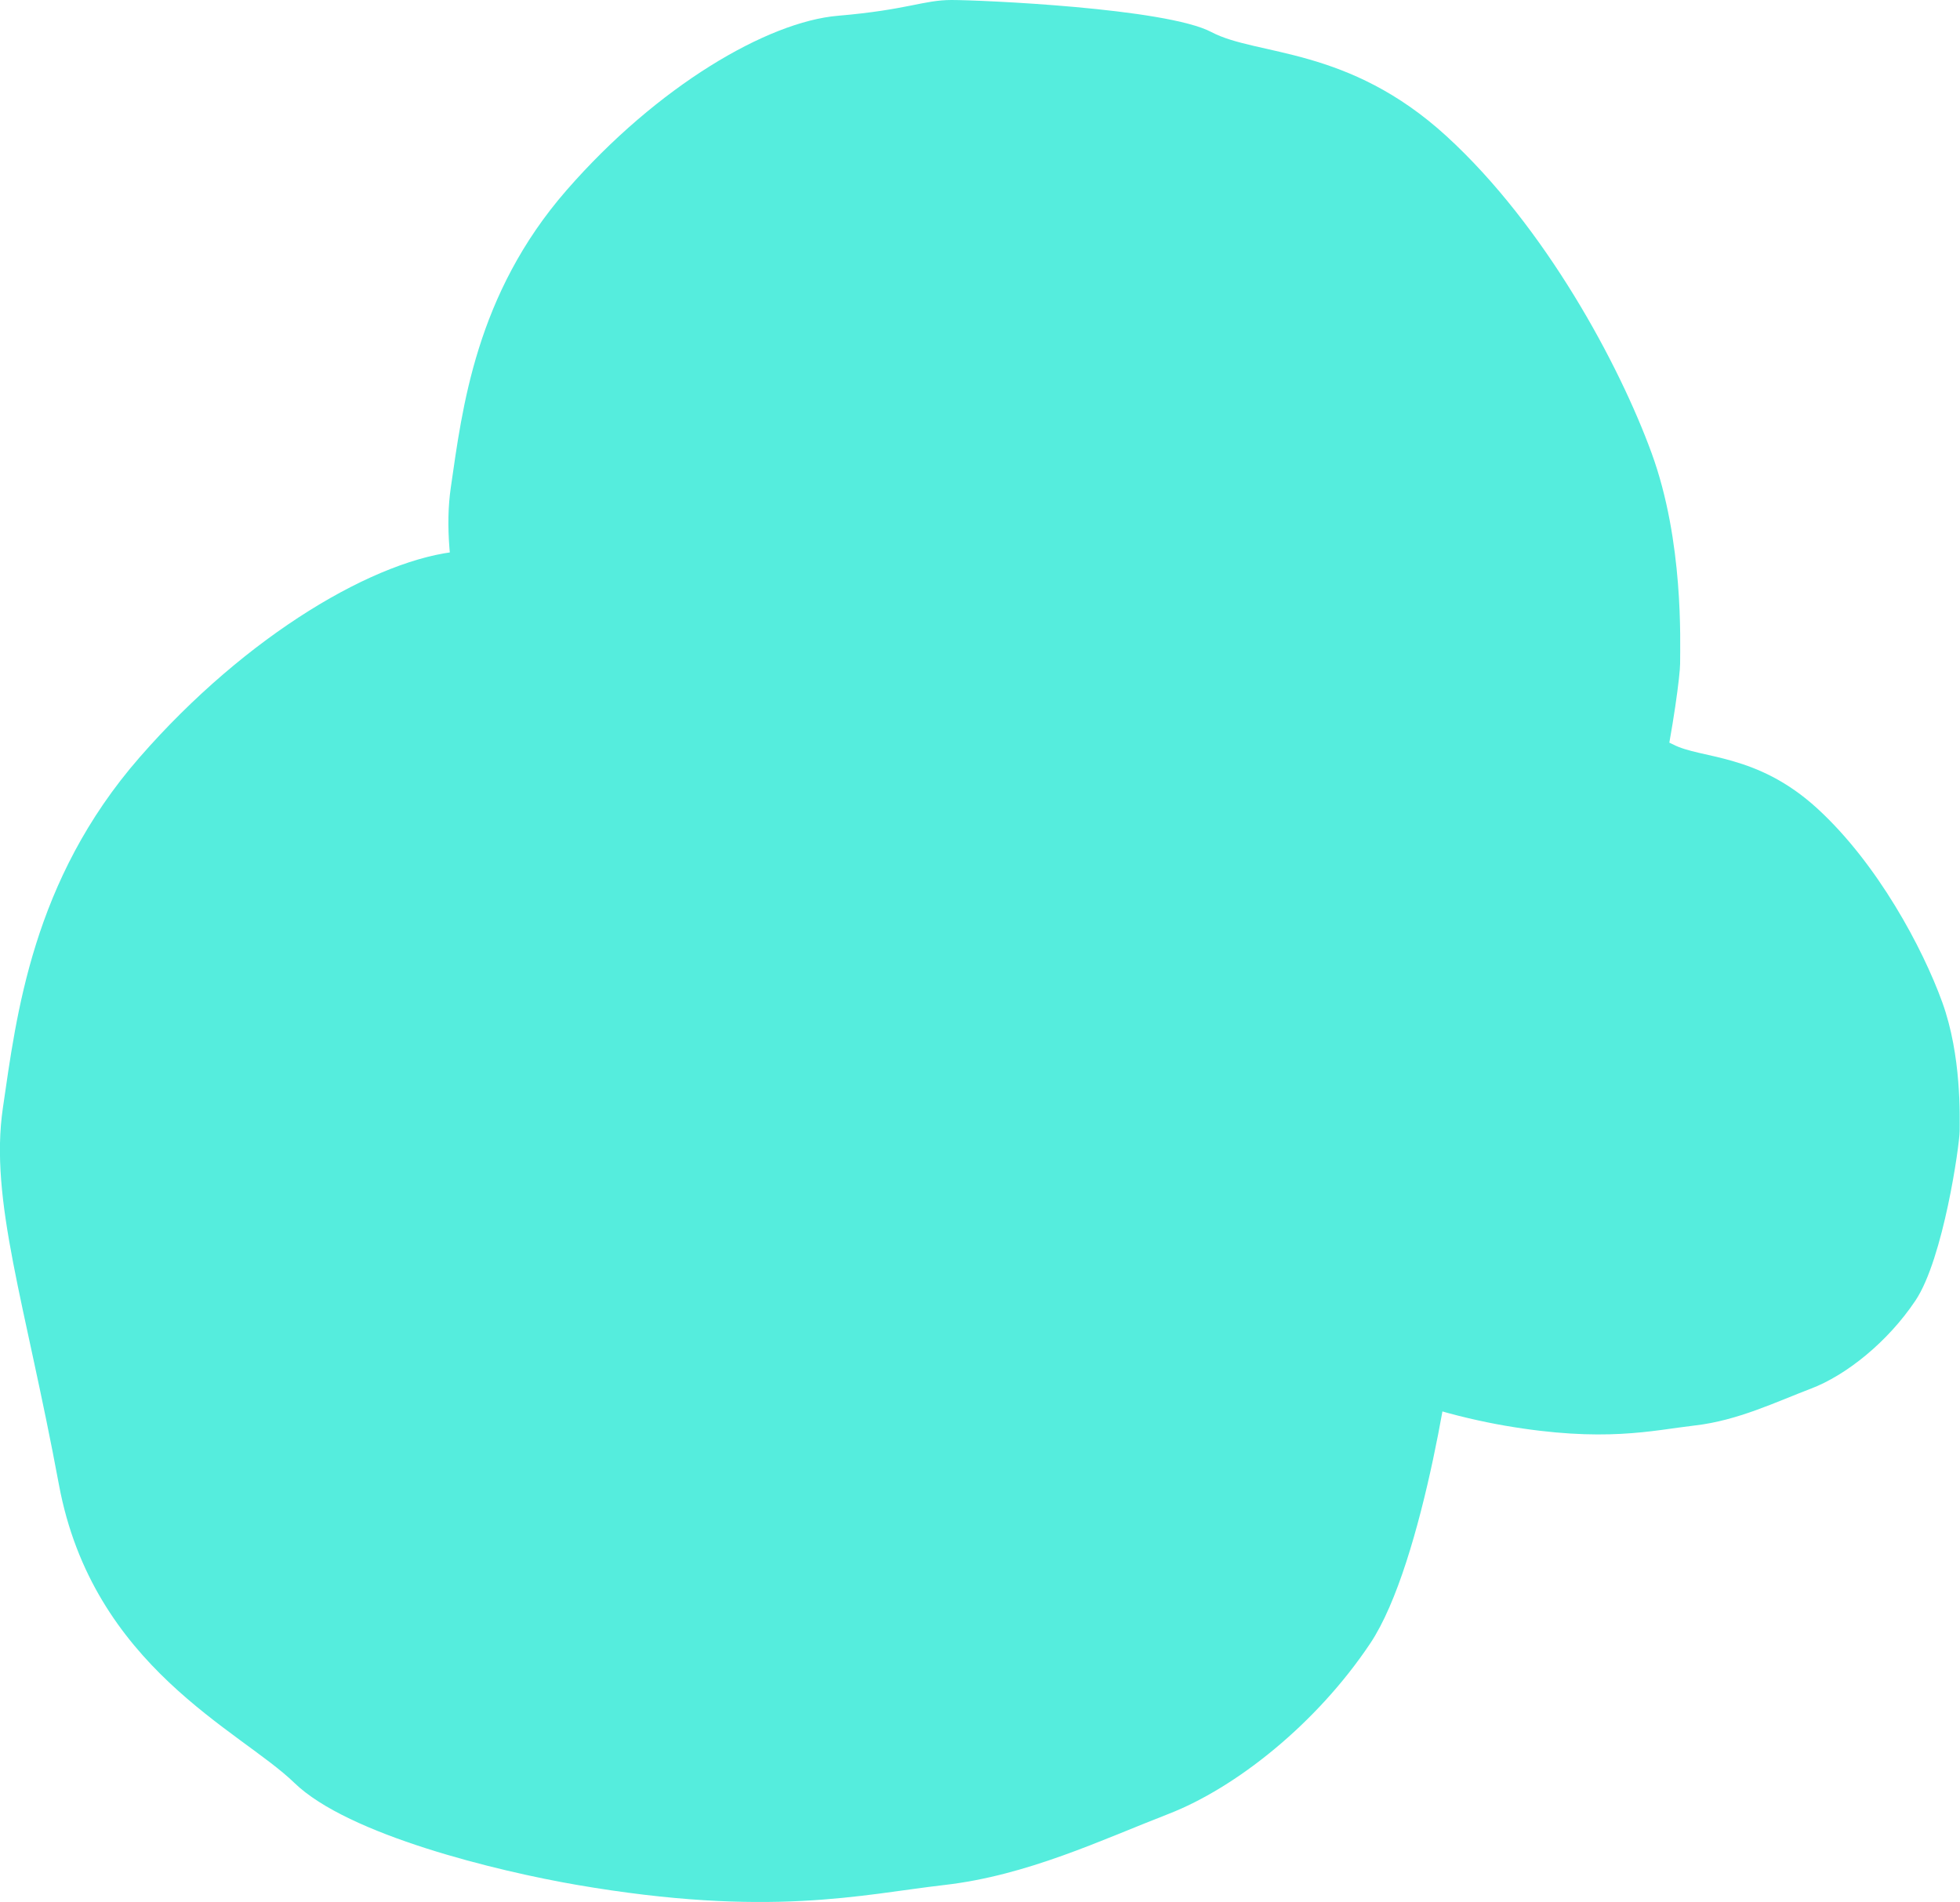
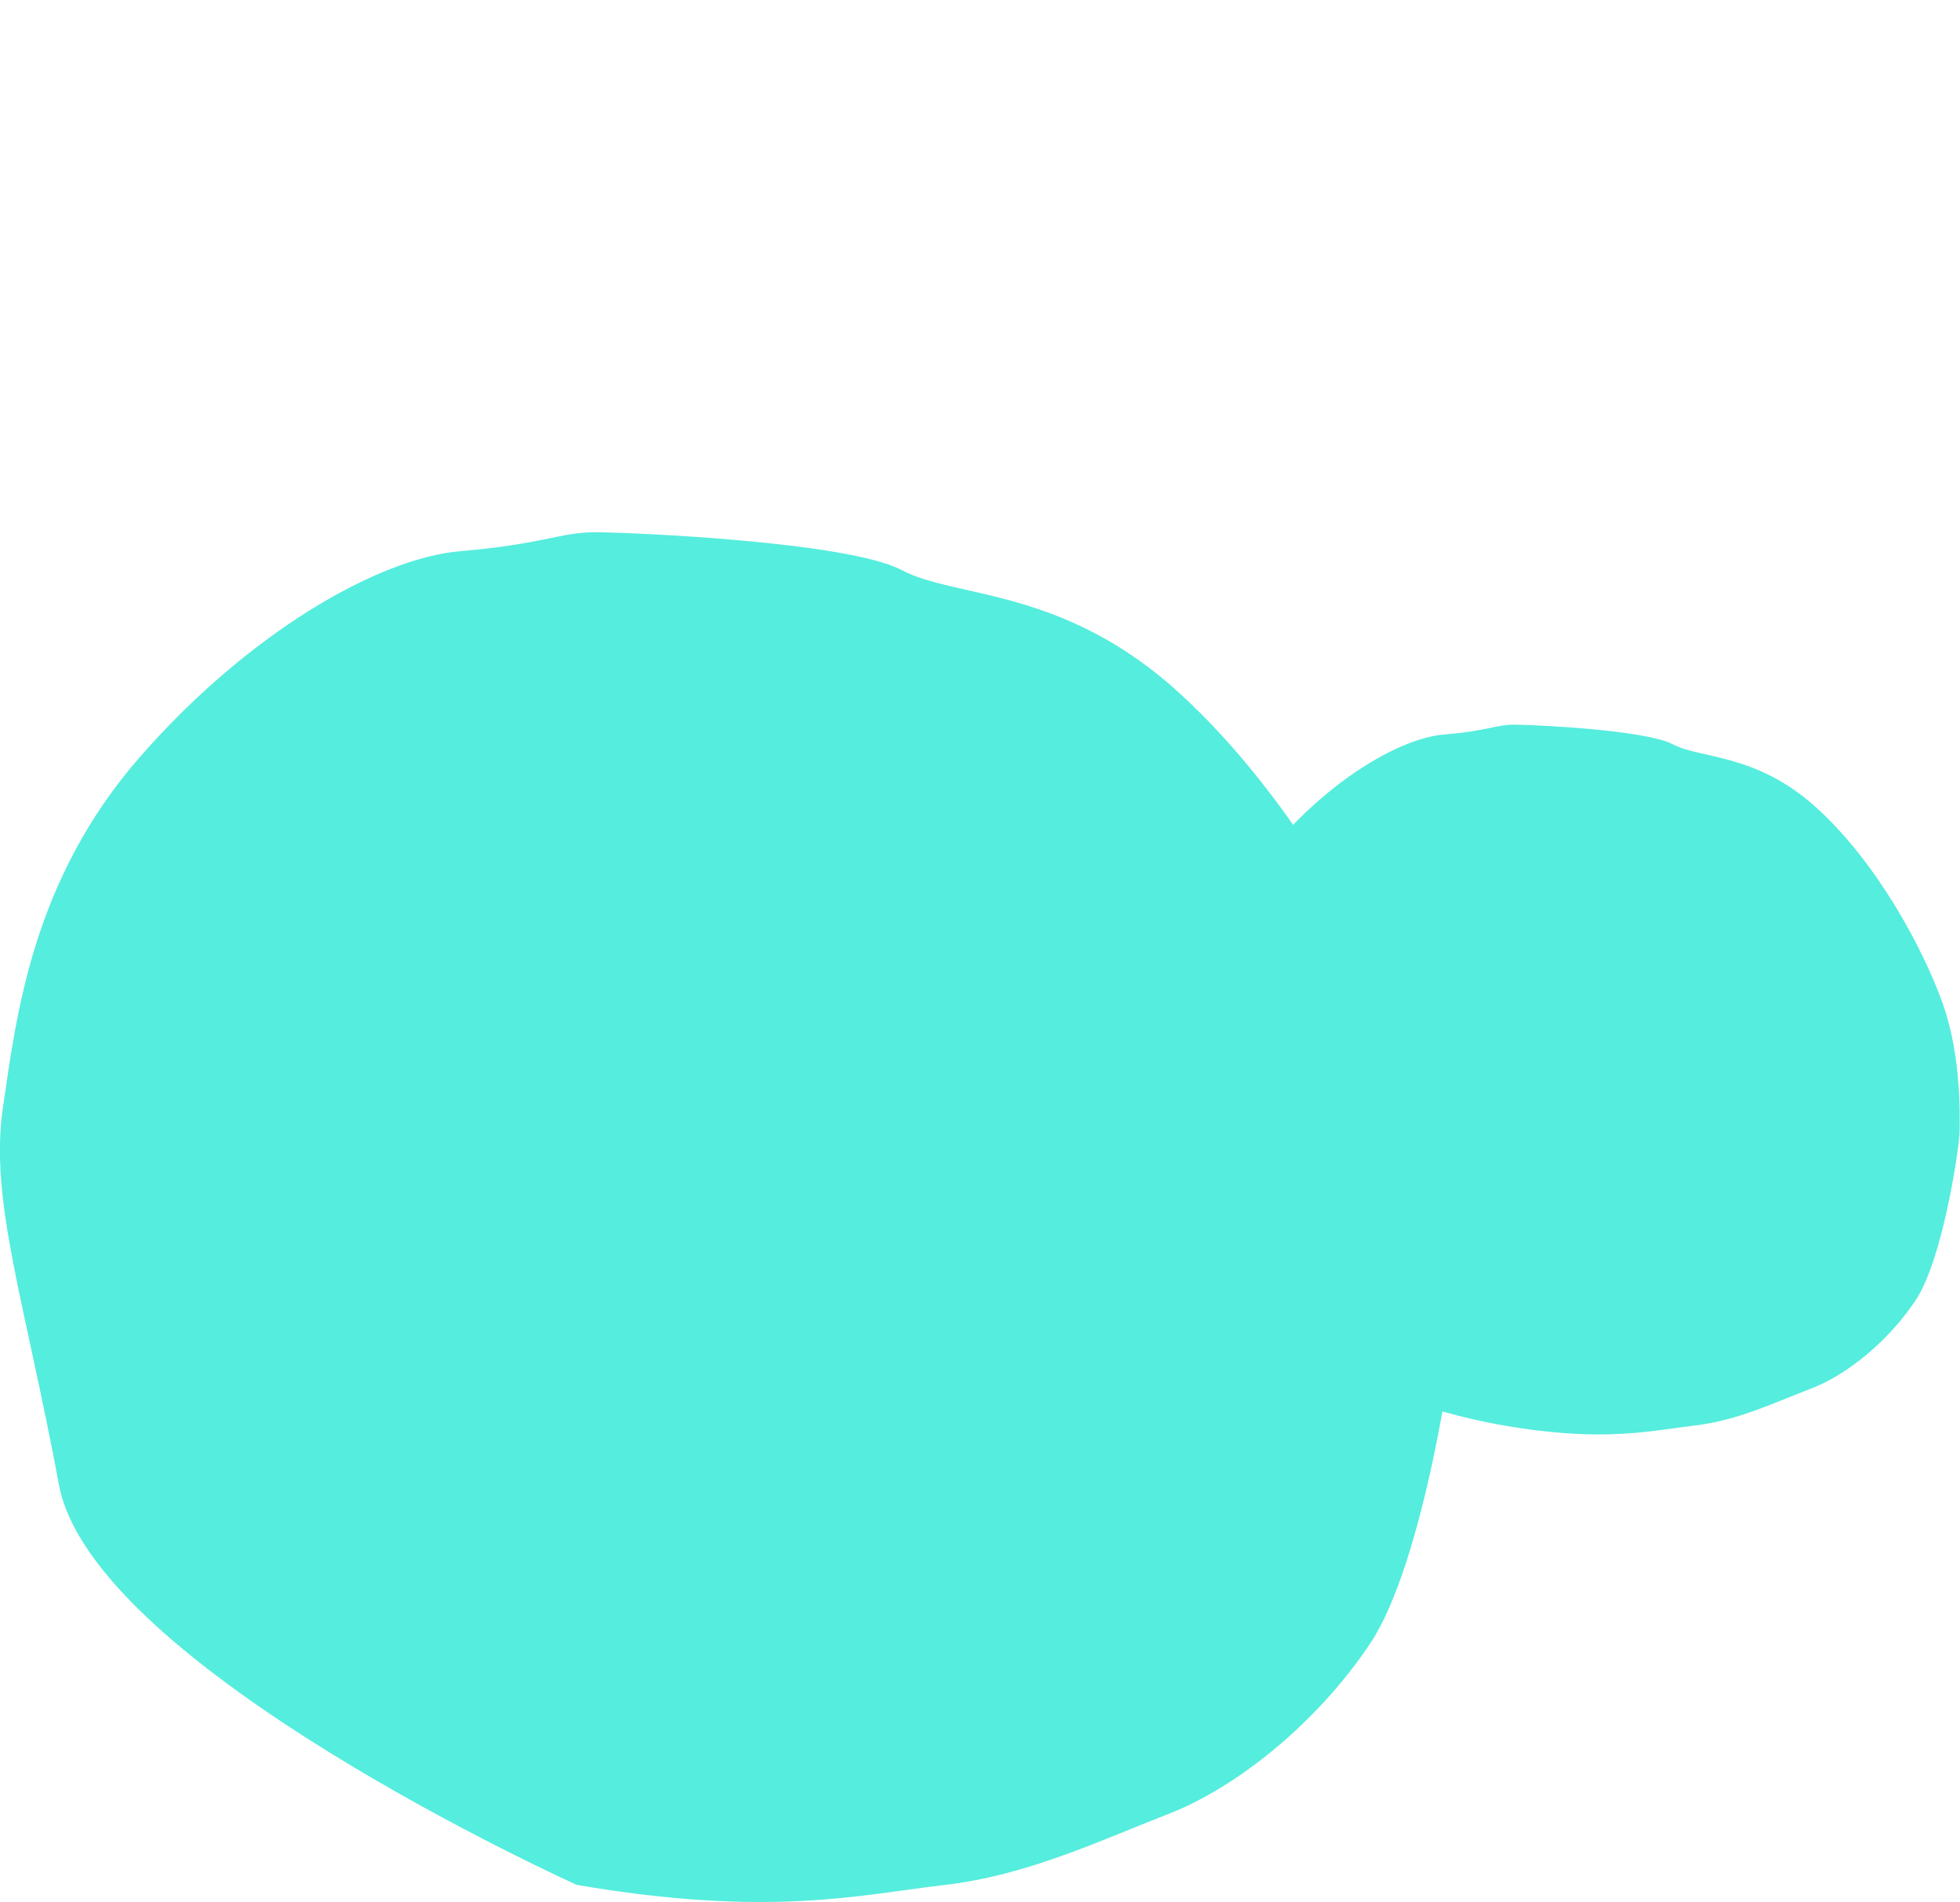
<svg xmlns="http://www.w3.org/2000/svg" viewBox="0 0 422.47 409.95">
  <defs>
    <style>.cls-1{fill:#55eddd;}</style>
  </defs>
  <title>Recurso 12</title>
  <g id="Capa_2" data-name="Capa 2">
    <g id="Capa_3" data-name="Capa 3">
-       <path class="cls-1" d="M124.31,406.27c-17-2.93-49.28-10.73-60.88-22S20,359.29,12.7,320s-15-61.28-12.08-81.19,6.29-49,29.48-75.58,51.21-42.89,69.09-44.42,21.74-4.09,29-4.09,54.59,2,66.19,8.17,34.79,3.58,59.91,26.56,44,58.21,52.18,80.68,7.25,48,7.25,53.61-6.77,53.11-18.36,70.47-29,31.15-43.49,36.77-30.43,13.27-48.31,15.32S165.86,413.42,124.31,406.27Z" />
-       <path class="cls-1" d="M201.86,246.76c-14.41-2.47-41.71-9.07-51.52-18.58S113.53,207,107.4,173.73,94.72,121.87,97.18,105s5.31-41.49,24.94-64,43.34-36.31,58.47-37.6S199,0,205.13,0s46.2,1.73,56,6.92,29.44,3,50.7,22.47S349.06,78.65,356,97.67s6.14,40.62,6.14,45.38-5.73,44.94-15.54,59.63-24.54,26.37-36.8,31.12-25.76,11.24-40.89,13S237,252.81,201.86,246.76Z" />
+       <path class="cls-1" d="M124.31,406.27S20,359.29,12.7,320s-15-61.28-12.08-81.19,6.29-49,29.48-75.58,51.21-42.89,69.09-44.42,21.74-4.09,29-4.09,54.59,2,66.19,8.17,34.79,3.58,59.91,26.56,44,58.21,52.18,80.68,7.25,48,7.25,53.61-6.77,53.11-18.36,70.47-29,31.15-43.49,36.77-30.43,13.27-48.31,15.32S165.86,413.42,124.31,406.27Z" />
      <path class="cls-1" d="M324.31,307.28c-8.83-1.52-25.54-5.56-31.55-11.38s-22.54-13-26.29-33.34-7.76-31.75-6.26-42.07,3.25-25.41,15.27-39.17,26.54-22.23,35.81-23,11.26-2.12,15-2.12,28.29,1.06,34.3,4.24,18,1.85,31.05,13.76,22.78,30.16,27,41.81,3.75,24.87,3.75,27.78-3.5,27.52-9.51,36.52-15,16.14-22.53,19-15.78,6.88-25,7.94S345.84,311,324.31,307.28Z" />
    </g>
  </g>
</svg>